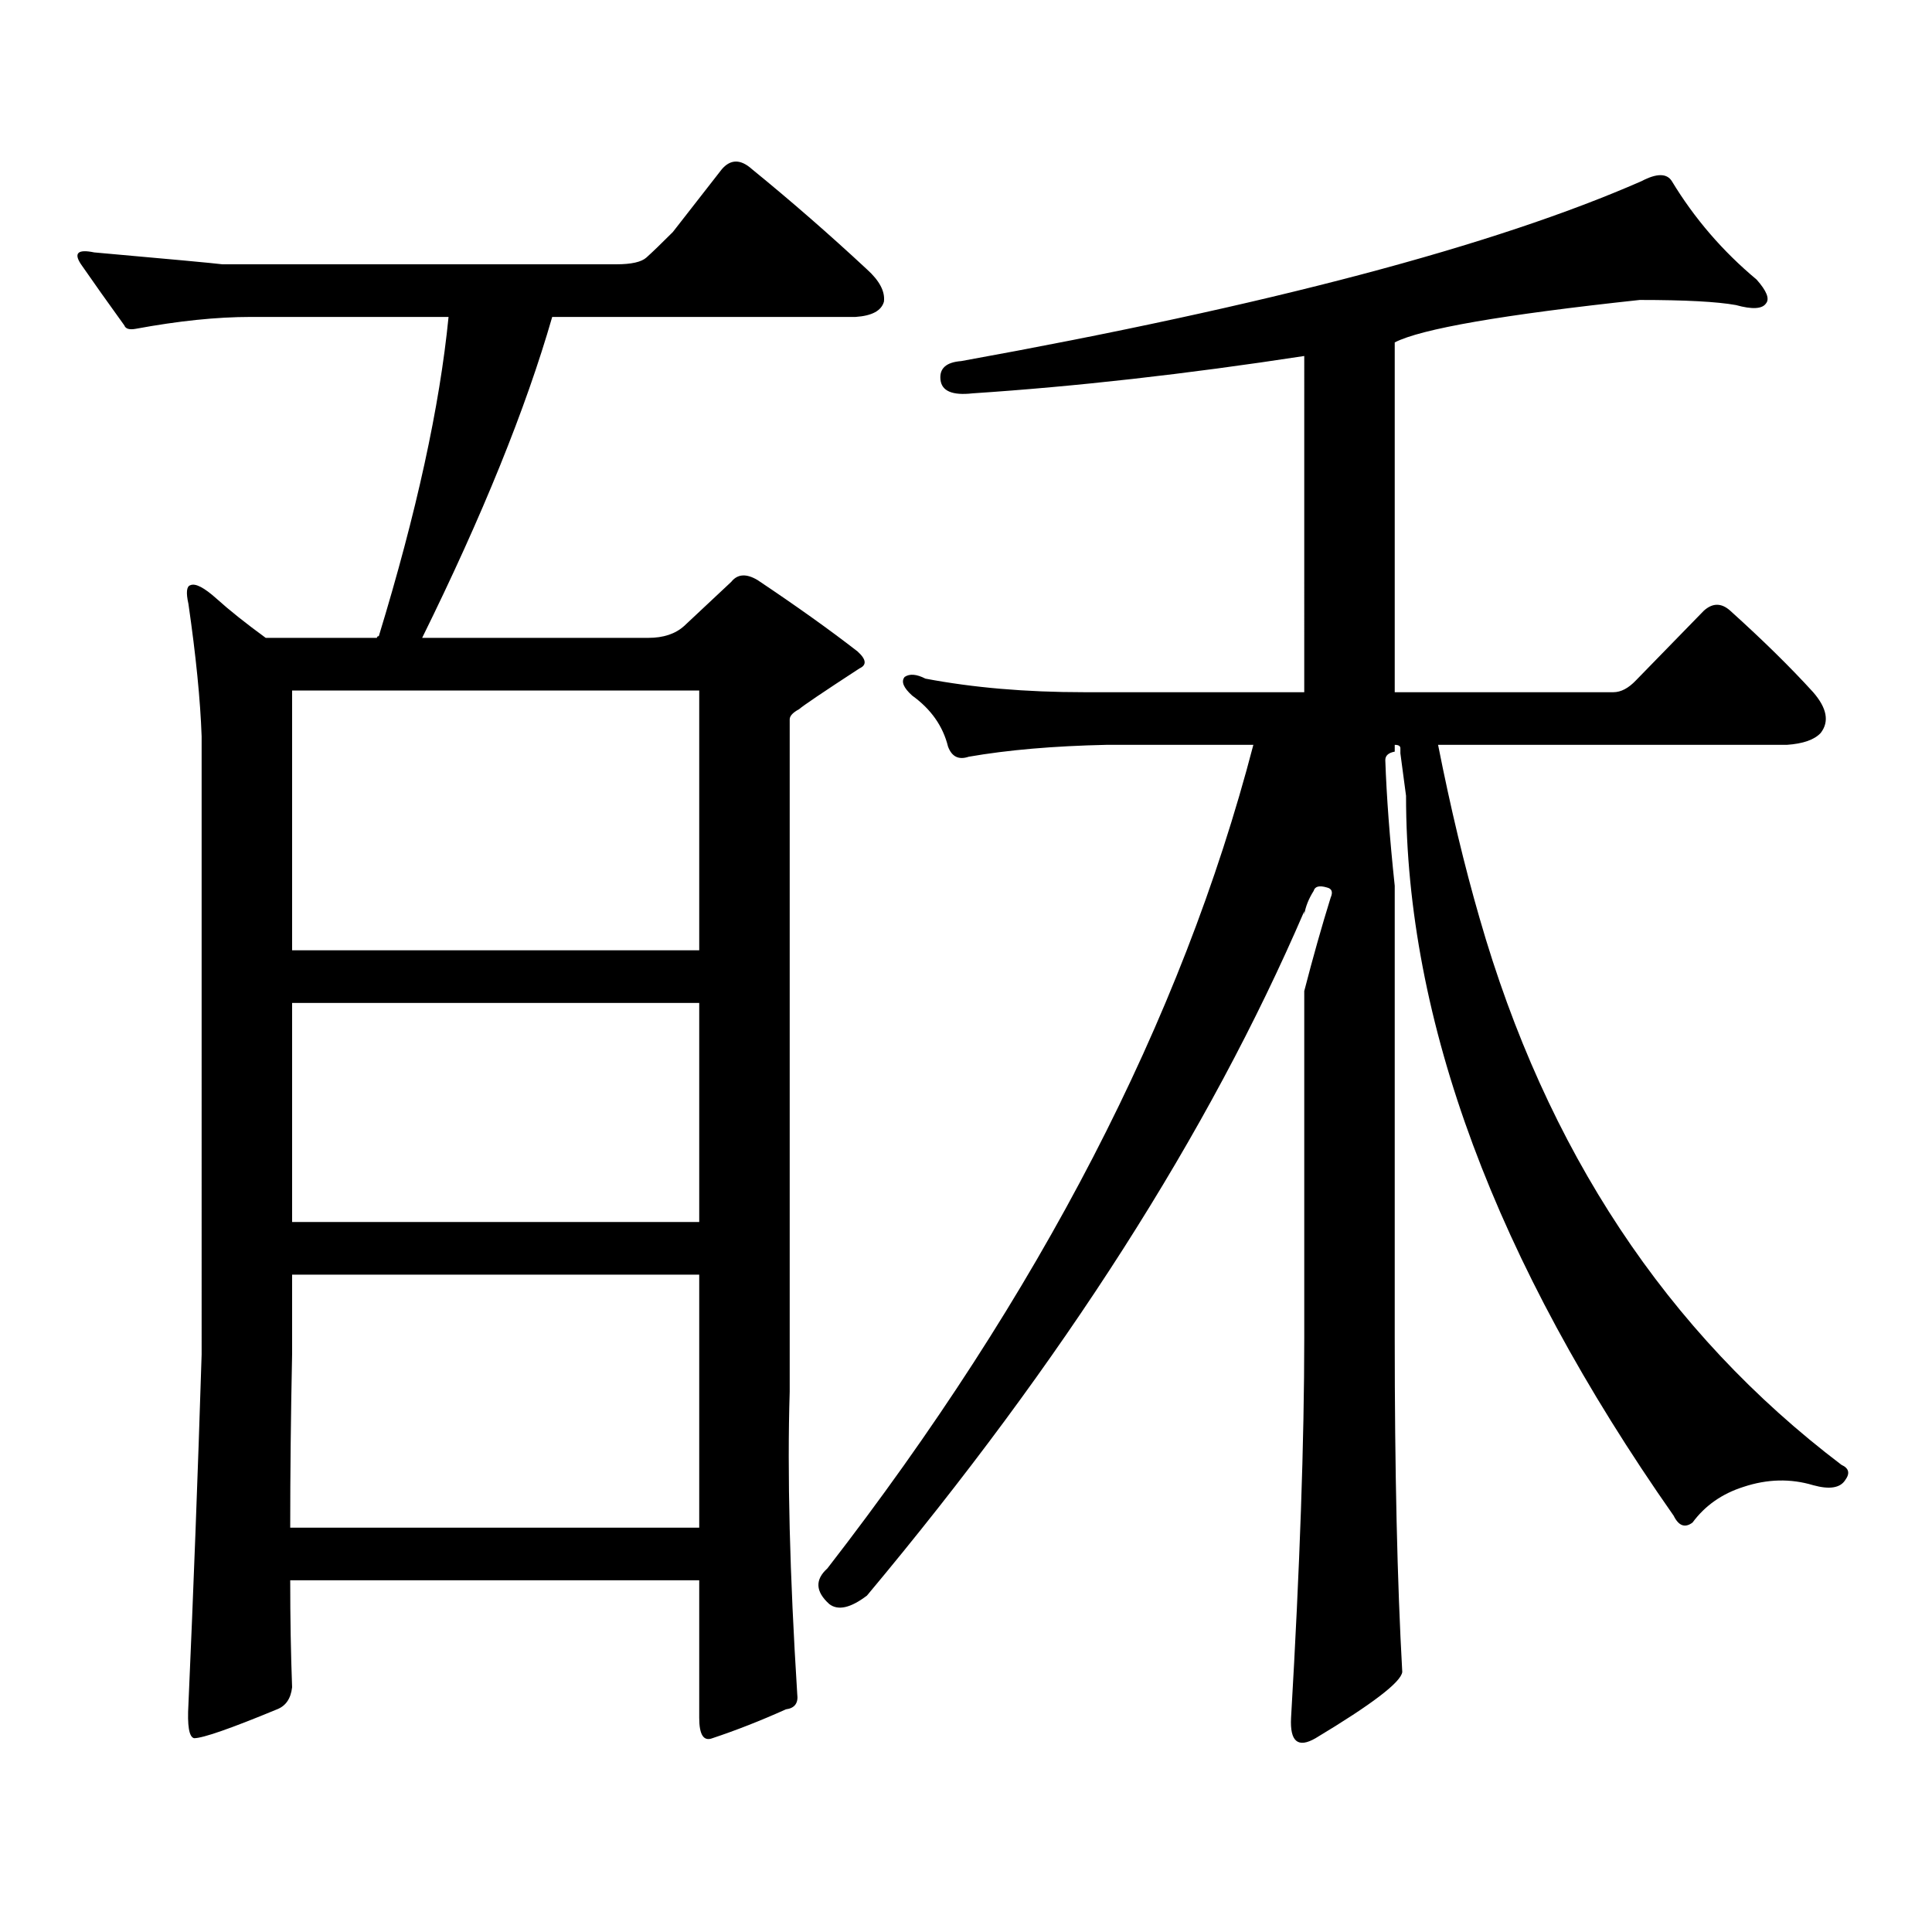
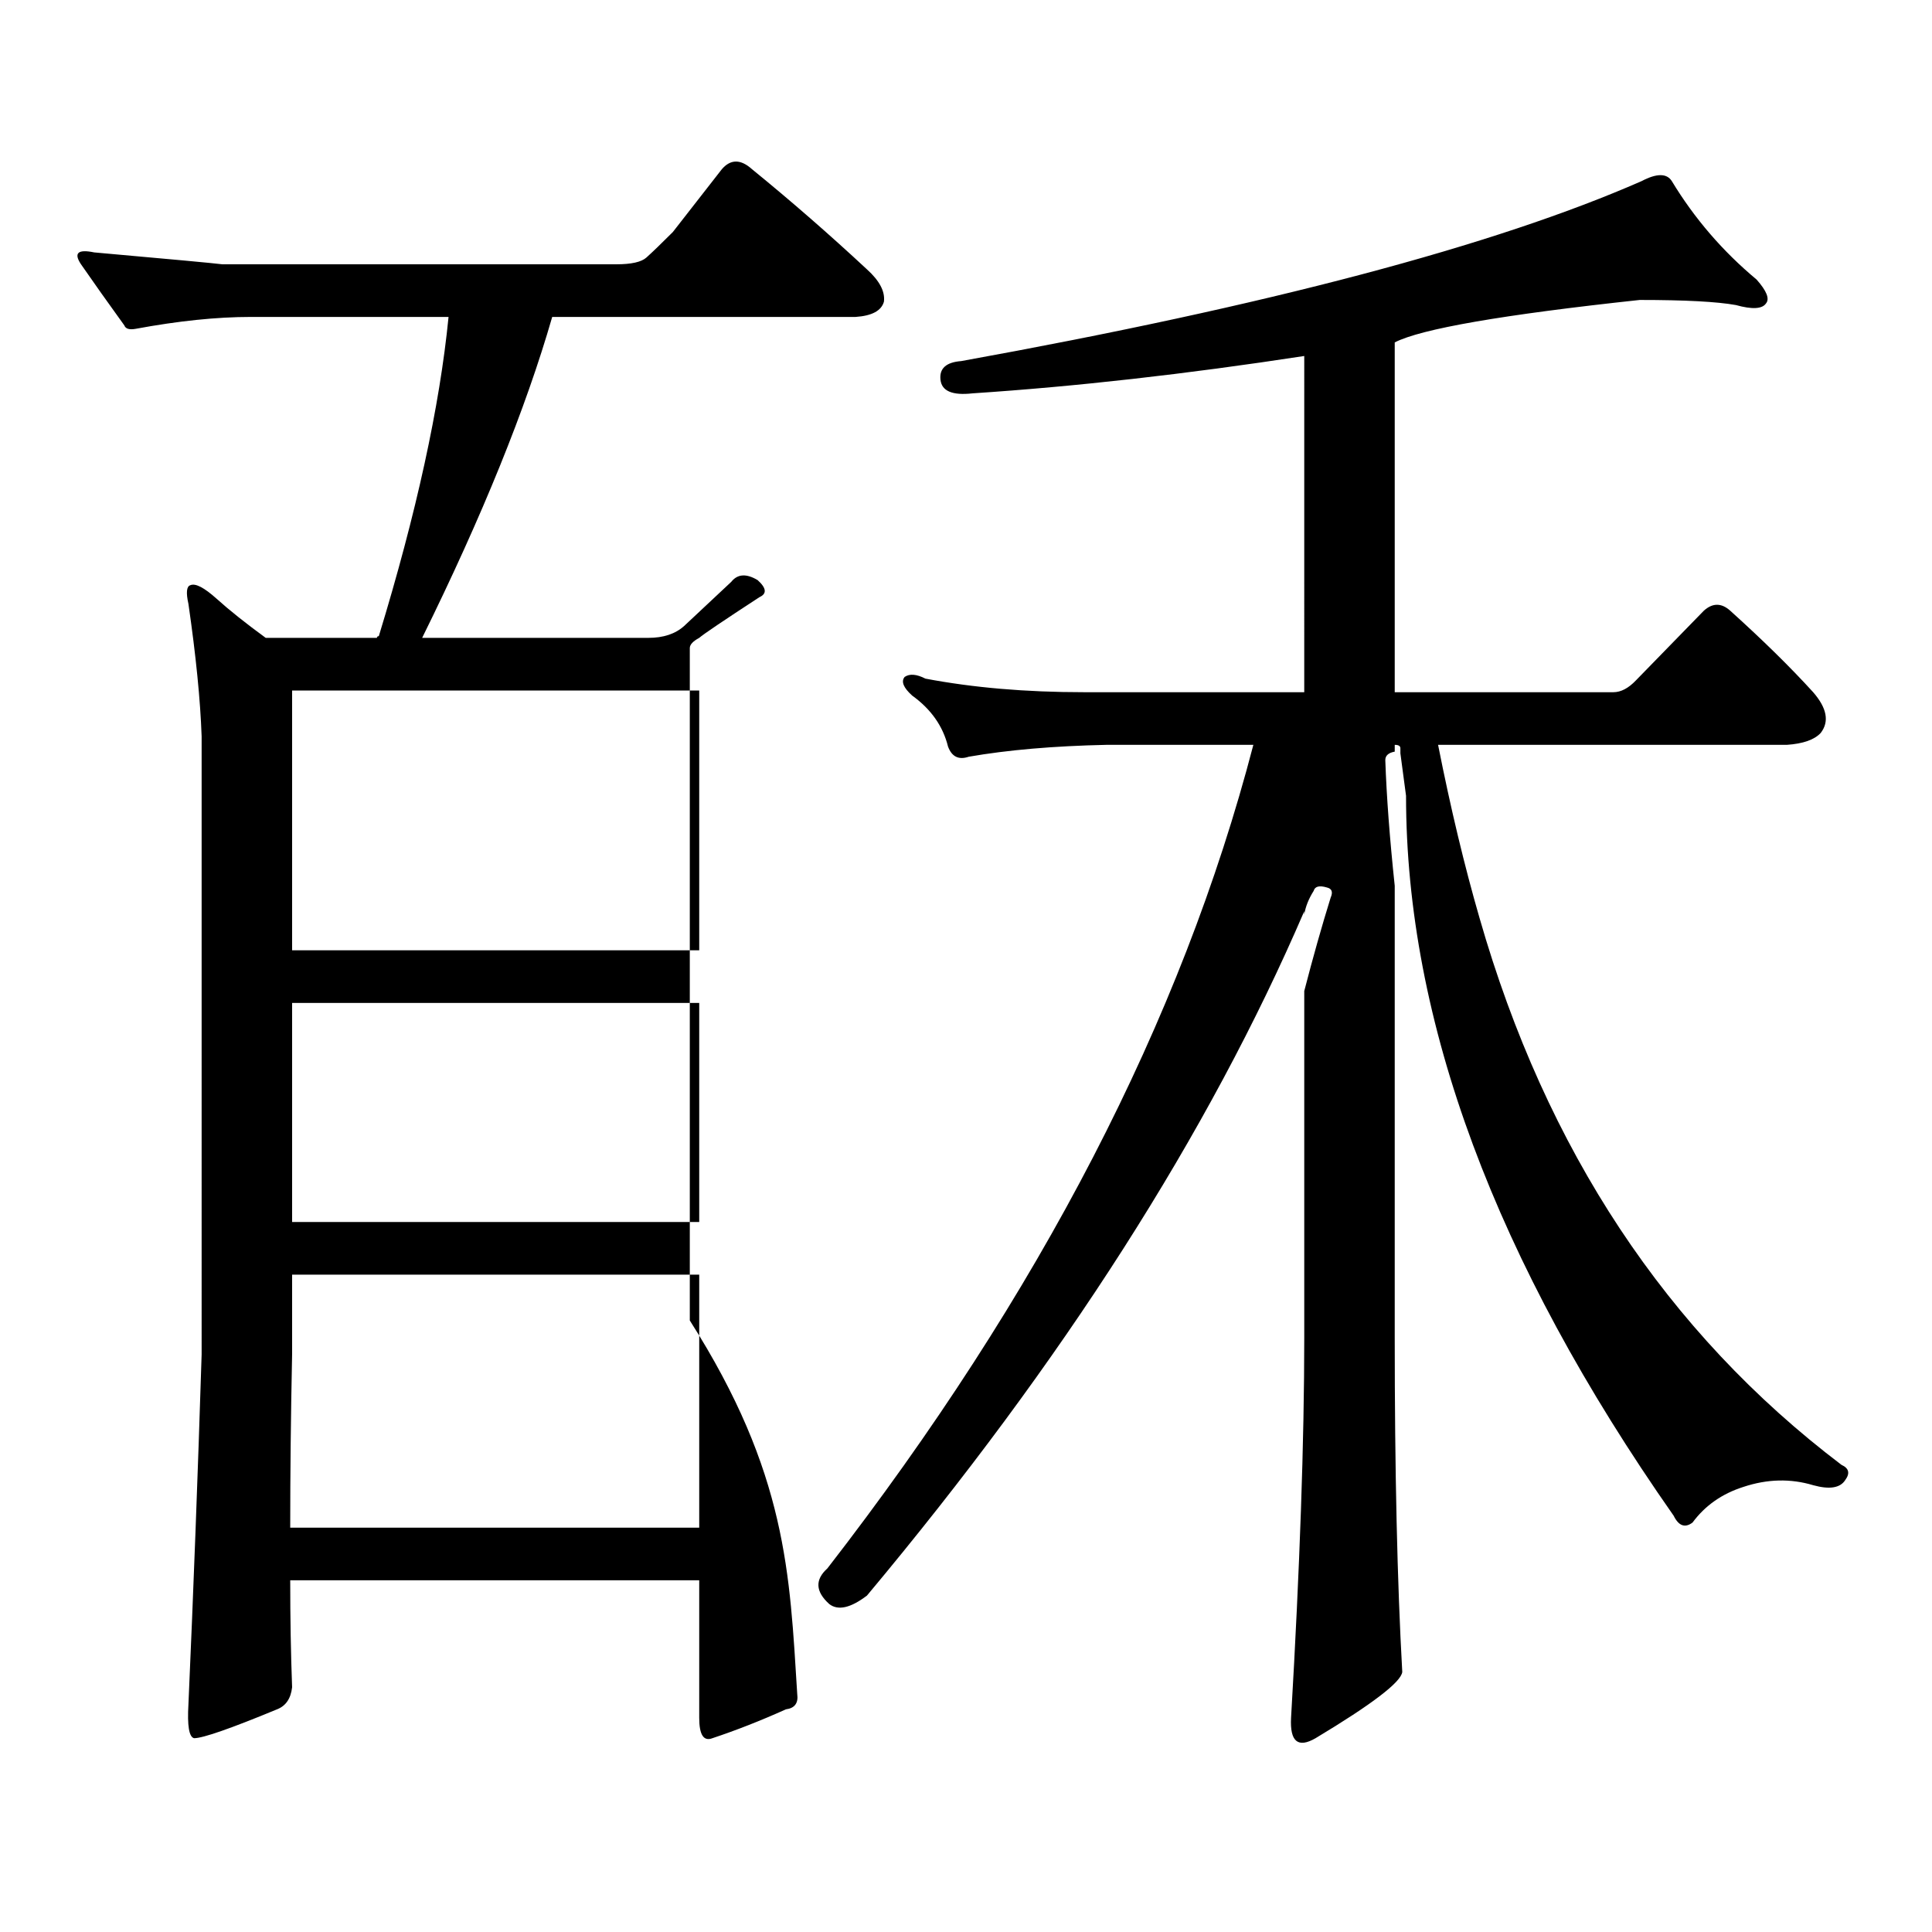
<svg xmlns="http://www.w3.org/2000/svg" version="1.1" id="图层_1" x="0px" y="0px" width="1000px" height="1000px" viewBox="0 0 1000 1000" enable-background="new 0 0 1000 1000" xml:space="preserve">
-   <path d="M412.648,876.84c0.641,4.683-1.311,7.32-5.854,7.91c-13.018,5.85-25.7,10.835-38.048,14.941  c-4.558,1.758-6.829-1.758-6.829-10.547v-71.191H150.216c0,19.336,0.32,37.793,0.976,55.371c-0.656,5.85-3.262,9.668-7.805,11.426  c-24.07,9.956-38.383,14.941-42.926,14.941c-2.607-0.591-3.583-6.455-2.927-17.578c2.591-58.598,4.878-118.955,6.829-181.055  V381.136c-0.656-18.745-2.927-41.597-6.829-68.555c-1.311-5.85-0.976-9.077,0.976-9.668c2.591-1.167,7.149,1.181,13.658,7.031  c6.494,5.864,14.954,12.607,25.365,20.215h57.56c0-0.577,0.32-0.879,0.976-0.879c19.512-63.858,31.539-118.941,36.097-165.234  H129.729c-17.561,0-37.408,2.06-59.511,6.152c-3.262,0.591-5.213,0-5.854-1.758c-8.46-11.714-15.945-22.261-22.438-31.641  c-3.902-5.85-1.631-7.91,6.829-6.152c39.664,3.516,61.782,5.576,66.34,6.152h203.897c7.805,0,13.003-1.167,15.609-3.516  c3.247-2.925,7.805-7.32,13.658-13.184l25.365-32.52c4.543-5.273,9.756-5.273,15.609,0c20.152,16.411,39.999,33.701,59.511,51.855  c6.494,5.864,9.421,11.426,8.78,16.699c-1.311,4.697-6.188,7.333-14.634,7.91H285.822c-13.658,47.461-36.097,102.832-67.315,166.113  h117.07c7.805,0,13.979-2.046,18.536-6.152l24.39-22.852c3.247-4.092,7.805-4.395,13.658-0.879  c20.152,13.486,37.393,25.791,51.706,36.914c4.543,4.106,4.878,7.031,0.976,8.789c-18.871,12.305-29.268,19.336-31.219,21.094  c-3.262,1.758-4.878,3.516-4.878,5.273v348.047C407.436,762.582,408.746,814.726,412.648,876.84z M151.192,659.75v41.309  c-0.656,31.641-0.976,61.523-0.976,89.648h211.702V659.75H151.192z M361.918,491.879V357.406H151.192v134.473H361.918z   M151.192,519.125v113.379h210.726V519.125H151.192z M717.031,393.441c0.641,18.759,2.271,40.43,4.878,65.039v233.789  c0,69.145,1.296,126.851,3.902,173.145c-0.655,5.273-15.609,16.699-44.877,34.277c-9.115,5.273-13.338,1.758-12.683-10.547  c4.543-77.934,6.829-143.55,6.829-196.875V512.972c4.543-17.578,9.101-33.687,13.658-48.34c1.296-2.925,0.641-4.683-1.951-5.273  c-3.902-1.167-6.188-0.577-6.829,1.758c-2.606,4.106-4.237,8.212-4.878,12.305v-1.758  c-49.435,114.848-124.875,232.91-226.336,354.199c-8.46,6.441-14.969,7.91-19.512,4.395c-7.164-6.455-7.484-12.607-0.976-18.457  c109.906-141.792,183.41-283.887,220.482-426.27h-76.096c-27.316,0.591-51.065,2.637-71.218,6.152c-5.213,1.758-8.78,0-10.731-5.273  c-2.606-10.547-8.78-19.336-18.536-26.367c-4.558-4.092-5.854-7.32-3.902-9.668c2.592-1.758,6.174-1.456,10.731,0.879  c24.71,4.697,52.026,7.031,81.949,7.031h114.144V184.261c-61.142,9.38-118.381,15.82-171.703,19.336  c-10.411,1.181-15.944-1.167-16.585-7.031c-0.655-5.85,2.927-9.077,10.731-9.668c158.686-28.702,276.091-59.766,352.187-93.164  c7.805-4.092,13.003-4.092,15.609,0c11.707,19.336,26.341,36.337,43.901,50.977c5.198,5.864,6.829,9.97,4.878,12.305  c-1.951,2.939-7.164,3.227-15.609,0.879c-9.756-1.758-26.341-2.637-49.755-2.637c-70.897,7.622-113.168,14.941-126.826,21.973  v181.055h113.168c3.902,0,7.805-2.046,11.707-6.152l35.121-36.035c4.543-4.092,9.101-4.092,13.658,0  c16.905,15.244,31.219,29.306,42.926,42.188c7.149,8.212,8.445,15.244,3.902,21.094c-3.262,3.516-9.115,5.576-17.561,6.152H744.348  c6.494,32.822,13.658,62.705,21.463,89.648c34.466,120.122,96.903,214.453,187.313,283.008c3.902,1.758,4.543,4.395,1.951,7.91  c-2.606,4.092-8.14,4.971-16.585,2.637c-11.707-3.516-23.749-3.227-36.097,0.879c-11.066,3.516-19.847,9.668-26.341,18.457  c-3.902,2.925-7.164,1.758-9.756-3.516c-92.36-131.836-138.533-256.05-138.533-372.656l-2.927-21.973v-2.637  c0-1.167-0.976-1.758-2.927-1.758v3.516C718.647,389.637,717.031,391.107,717.031,393.441z" />
+   <path d="M412.648,876.84c0.641,4.683-1.311,7.32-5.854,7.91c-13.018,5.85-25.7,10.835-38.048,14.941  c-4.558,1.758-6.829-1.758-6.829-10.547v-71.191H150.216c0,19.336,0.32,37.793,0.976,55.371c-0.656,5.85-3.262,9.668-7.805,11.426  c-24.07,9.956-38.383,14.941-42.926,14.941c-2.607-0.591-3.583-6.455-2.927-17.578c2.591-58.598,4.878-118.955,6.829-181.055  V381.136c-0.656-18.745-2.927-41.597-6.829-68.555c-1.311-5.85-0.976-9.077,0.976-9.668c2.591-1.167,7.149,1.181,13.658,7.031  c6.494,5.864,14.954,12.607,25.365,20.215h57.56c0-0.577,0.32-0.879,0.976-0.879c19.512-63.858,31.539-118.941,36.097-165.234  H129.729c-17.561,0-37.408,2.06-59.511,6.152c-3.262,0.591-5.213,0-5.854-1.758c-8.46-11.714-15.945-22.261-22.438-31.641  c-3.902-5.85-1.631-7.91,6.829-6.152c39.664,3.516,61.782,5.576,66.34,6.152h203.897c7.805,0,13.003-1.167,15.609-3.516  c3.247-2.925,7.805-7.32,13.658-13.184l25.365-32.52c4.543-5.273,9.756-5.273,15.609,0c20.152,16.411,39.999,33.701,59.511,51.855  c6.494,5.864,9.421,11.426,8.78,16.699c-1.311,4.697-6.188,7.333-14.634,7.91H285.822c-13.658,47.461-36.097,102.832-67.315,166.113  h117.07c7.805,0,13.979-2.046,18.536-6.152l24.39-22.852c3.247-4.092,7.805-4.395,13.658-0.879  c4.543,4.106,4.878,7.031,0.976,8.789c-18.871,12.305-29.268,19.336-31.219,21.094  c-3.262,1.758-4.878,3.516-4.878,5.273v348.047C407.436,762.582,408.746,814.726,412.648,876.84z M151.192,659.75v41.309  c-0.656,31.641-0.976,61.523-0.976,89.648h211.702V659.75H151.192z M361.918,491.879V357.406H151.192v134.473H361.918z   M151.192,519.125v113.379h210.726V519.125H151.192z M717.031,393.441c0.641,18.759,2.271,40.43,4.878,65.039v233.789  c0,69.145,1.296,126.851,3.902,173.145c-0.655,5.273-15.609,16.699-44.877,34.277c-9.115,5.273-13.338,1.758-12.683-10.547  c4.543-77.934,6.829-143.55,6.829-196.875V512.972c4.543-17.578,9.101-33.687,13.658-48.34c1.296-2.925,0.641-4.683-1.951-5.273  c-3.902-1.167-6.188-0.577-6.829,1.758c-2.606,4.106-4.237,8.212-4.878,12.305v-1.758  c-49.435,114.848-124.875,232.91-226.336,354.199c-8.46,6.441-14.969,7.91-19.512,4.395c-7.164-6.455-7.484-12.607-0.976-18.457  c109.906-141.792,183.41-283.887,220.482-426.27h-76.096c-27.316,0.591-51.065,2.637-71.218,6.152c-5.213,1.758-8.78,0-10.731-5.273  c-2.606-10.547-8.78-19.336-18.536-26.367c-4.558-4.092-5.854-7.32-3.902-9.668c2.592-1.758,6.174-1.456,10.731,0.879  c24.71,4.697,52.026,7.031,81.949,7.031h114.144V184.261c-61.142,9.38-118.381,15.82-171.703,19.336  c-10.411,1.181-15.944-1.167-16.585-7.031c-0.655-5.85,2.927-9.077,10.731-9.668c158.686-28.702,276.091-59.766,352.187-93.164  c7.805-4.092,13.003-4.092,15.609,0c11.707,19.336,26.341,36.337,43.901,50.977c5.198,5.864,6.829,9.97,4.878,12.305  c-1.951,2.939-7.164,3.227-15.609,0.879c-9.756-1.758-26.341-2.637-49.755-2.637c-70.897,7.622-113.168,14.941-126.826,21.973  v181.055h113.168c3.902,0,7.805-2.046,11.707-6.152l35.121-36.035c4.543-4.092,9.101-4.092,13.658,0  c16.905,15.244,31.219,29.306,42.926,42.188c7.149,8.212,8.445,15.244,3.902,21.094c-3.262,3.516-9.115,5.576-17.561,6.152H744.348  c6.494,32.822,13.658,62.705,21.463,89.648c34.466,120.122,96.903,214.453,187.313,283.008c3.902,1.758,4.543,4.395,1.951,7.91  c-2.606,4.092-8.14,4.971-16.585,2.637c-11.707-3.516-23.749-3.227-36.097,0.879c-11.066,3.516-19.847,9.668-26.341,18.457  c-3.902,2.925-7.164,1.758-9.756-3.516c-92.36-131.836-138.533-256.05-138.533-372.656l-2.927-21.973v-2.637  c0-1.167-0.976-1.758-2.927-1.758v3.516C718.647,389.637,717.031,391.107,717.031,393.441z" />
</svg>